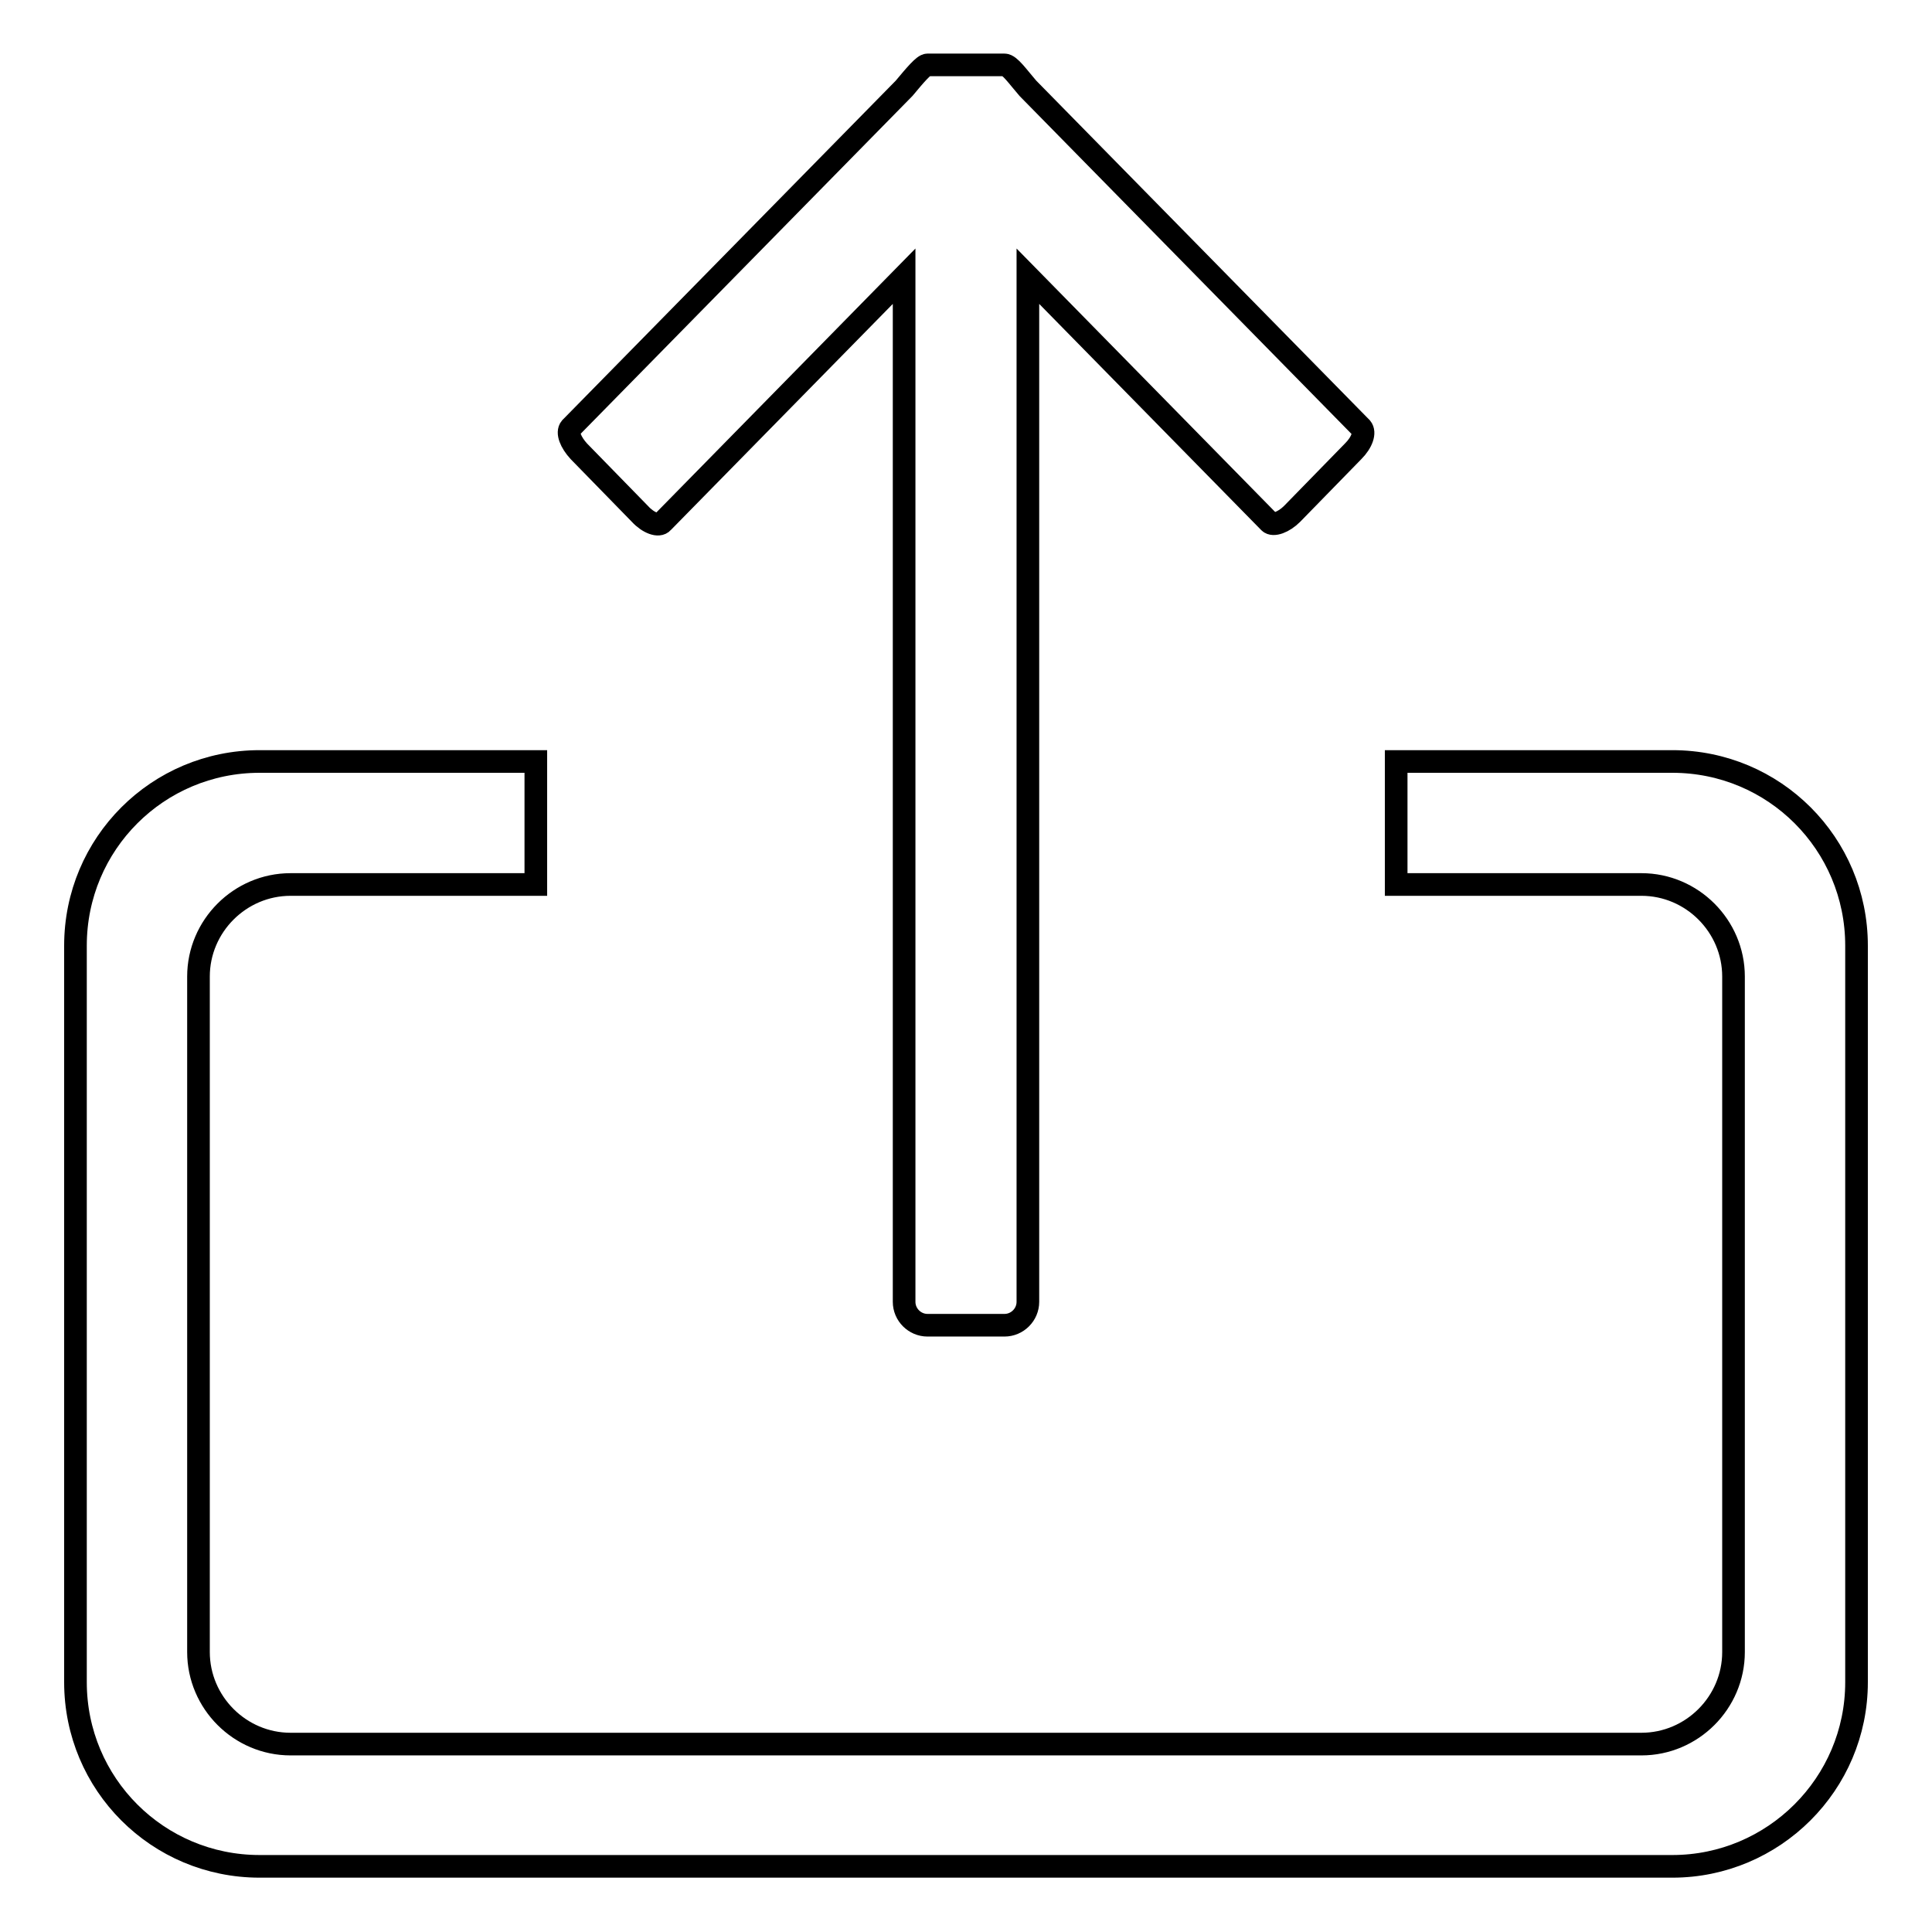
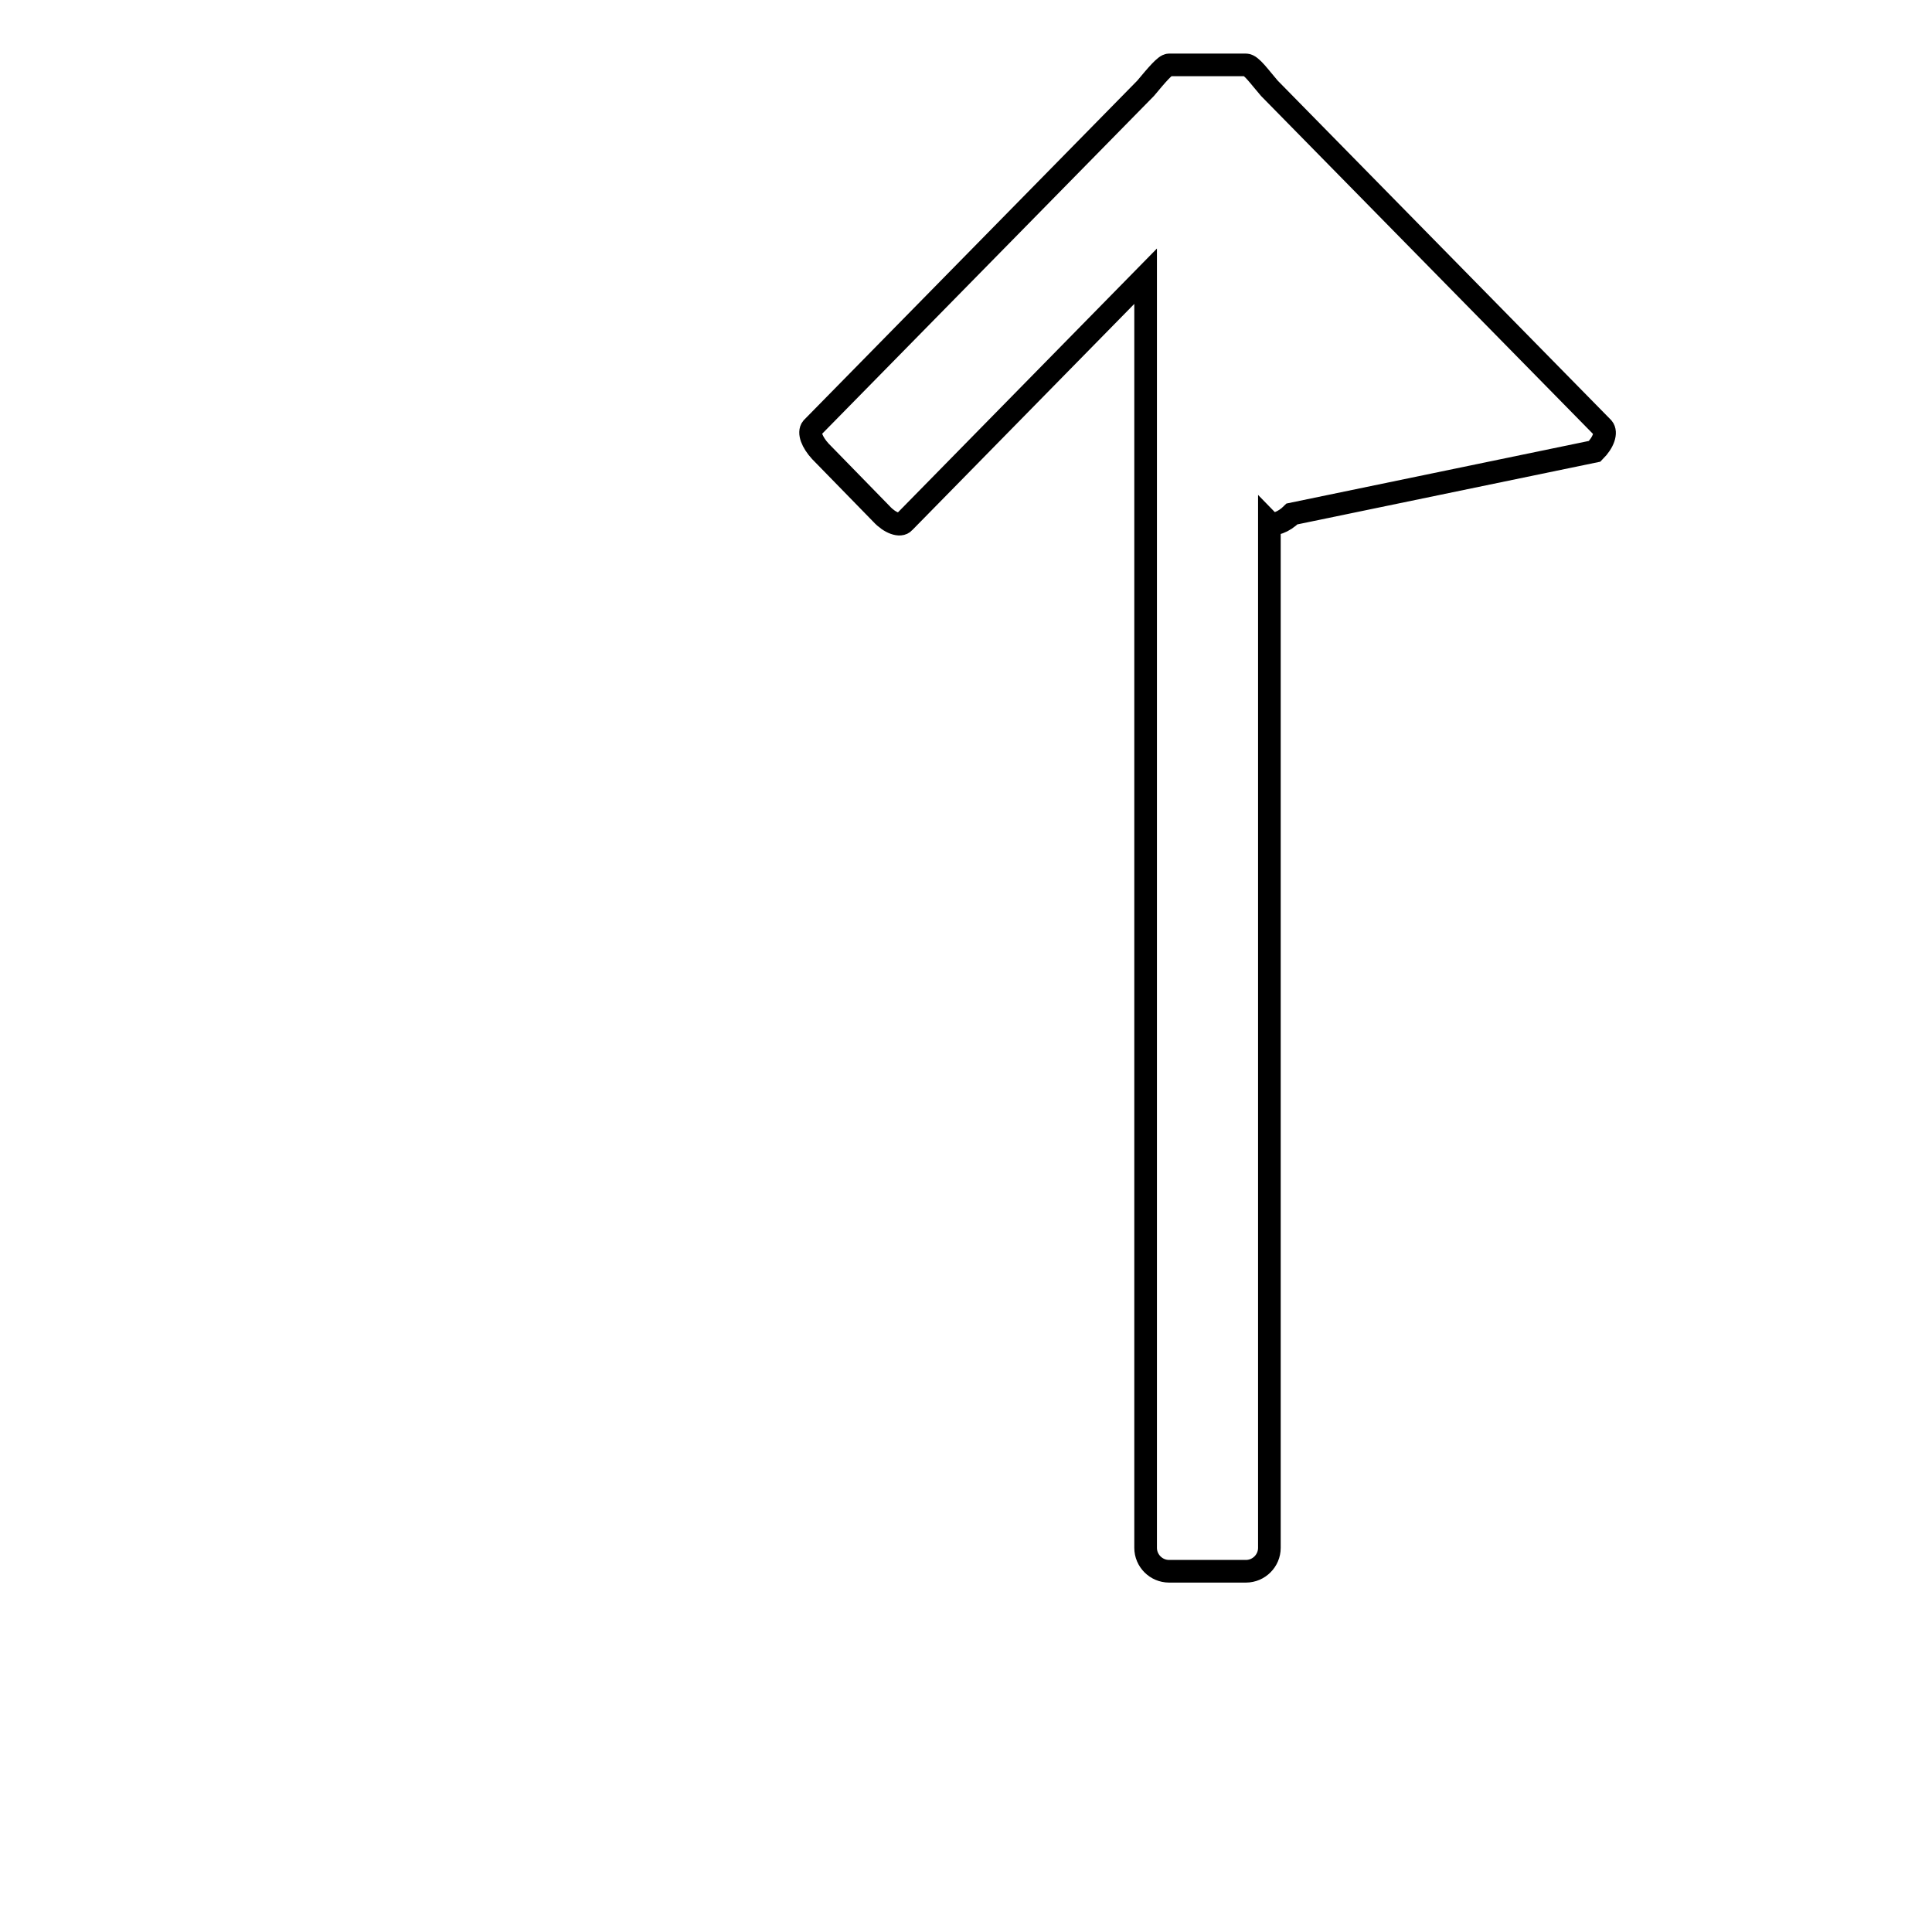
<svg xmlns="http://www.w3.org/2000/svg" version="1.1" x="0px" y="0px" viewBox="0 0 256 256" enable-background="new 0 0 256 256" xml:space="preserve">
  <g>
    <g>
-       <path stroke-width="3" fill-opacity="0" stroke="#000000" d="M221.6,247.3H34.4c-13.5,0-24.4-10.9-24.4-24.4v-97.6c0-13.5,10.9-24.4,24.4-24.4H71v16.3H38.5c-6.7,0-12.2,5.5-12.2,12.2v89.5c0,6.7,5.5,12.2,12.2,12.2h179c6.7,0,12.2-5.5,12.2-12.2v-89.5c0-6.7-5.5-12.2-12.2-12.2H185v-16.3h36.6c13.5,0,24.4,10.9,24.4,24.4v97.6C246,236.4,235,247.3,221.6,247.3z" />
-       <path stroke-width="3" fill-opacity="0" stroke="#000000" d="M171.2,68.1c-1.1,1.1-2.5,1.6-3,1.1l-32-32.6v135.9c0,1.7-1.4,3.1-3.1,3.1h-10.2c-1.7,0-3.1-1.4-3.1-3.1V36.6l-32,32.6c-0.5,0.6-1.9,0.1-3-1.1l-8.1-8.3c-1.1-1.2-1.6-2.5-1.1-3.1l44.2-45v0c1.5-1.8,2.6-3.1,3.1-3.1h10.2c0.7,0,1.8,1.6,3.1,3.1v0l44.2,45c0.5,0.6,0.1,1.9-1.1,3.1L171.2,68.1z" />
+       <path stroke-width="3" fill-opacity="0" stroke="#000000" d="M171.2,68.1c-1.1,1.1-2.5,1.6-3,1.1v135.9c0,1.7-1.4,3.1-3.1,3.1h-10.2c-1.7,0-3.1-1.4-3.1-3.1V36.6l-32,32.6c-0.5,0.6-1.9,0.1-3-1.1l-8.1-8.3c-1.1-1.2-1.6-2.5-1.1-3.1l44.2-45v0c1.5-1.8,2.6-3.1,3.1-3.1h10.2c0.7,0,1.8,1.6,3.1,3.1v0l44.2,45c0.5,0.6,0.1,1.9-1.1,3.1L171.2,68.1z" />
    </g>
  </g>
</svg>